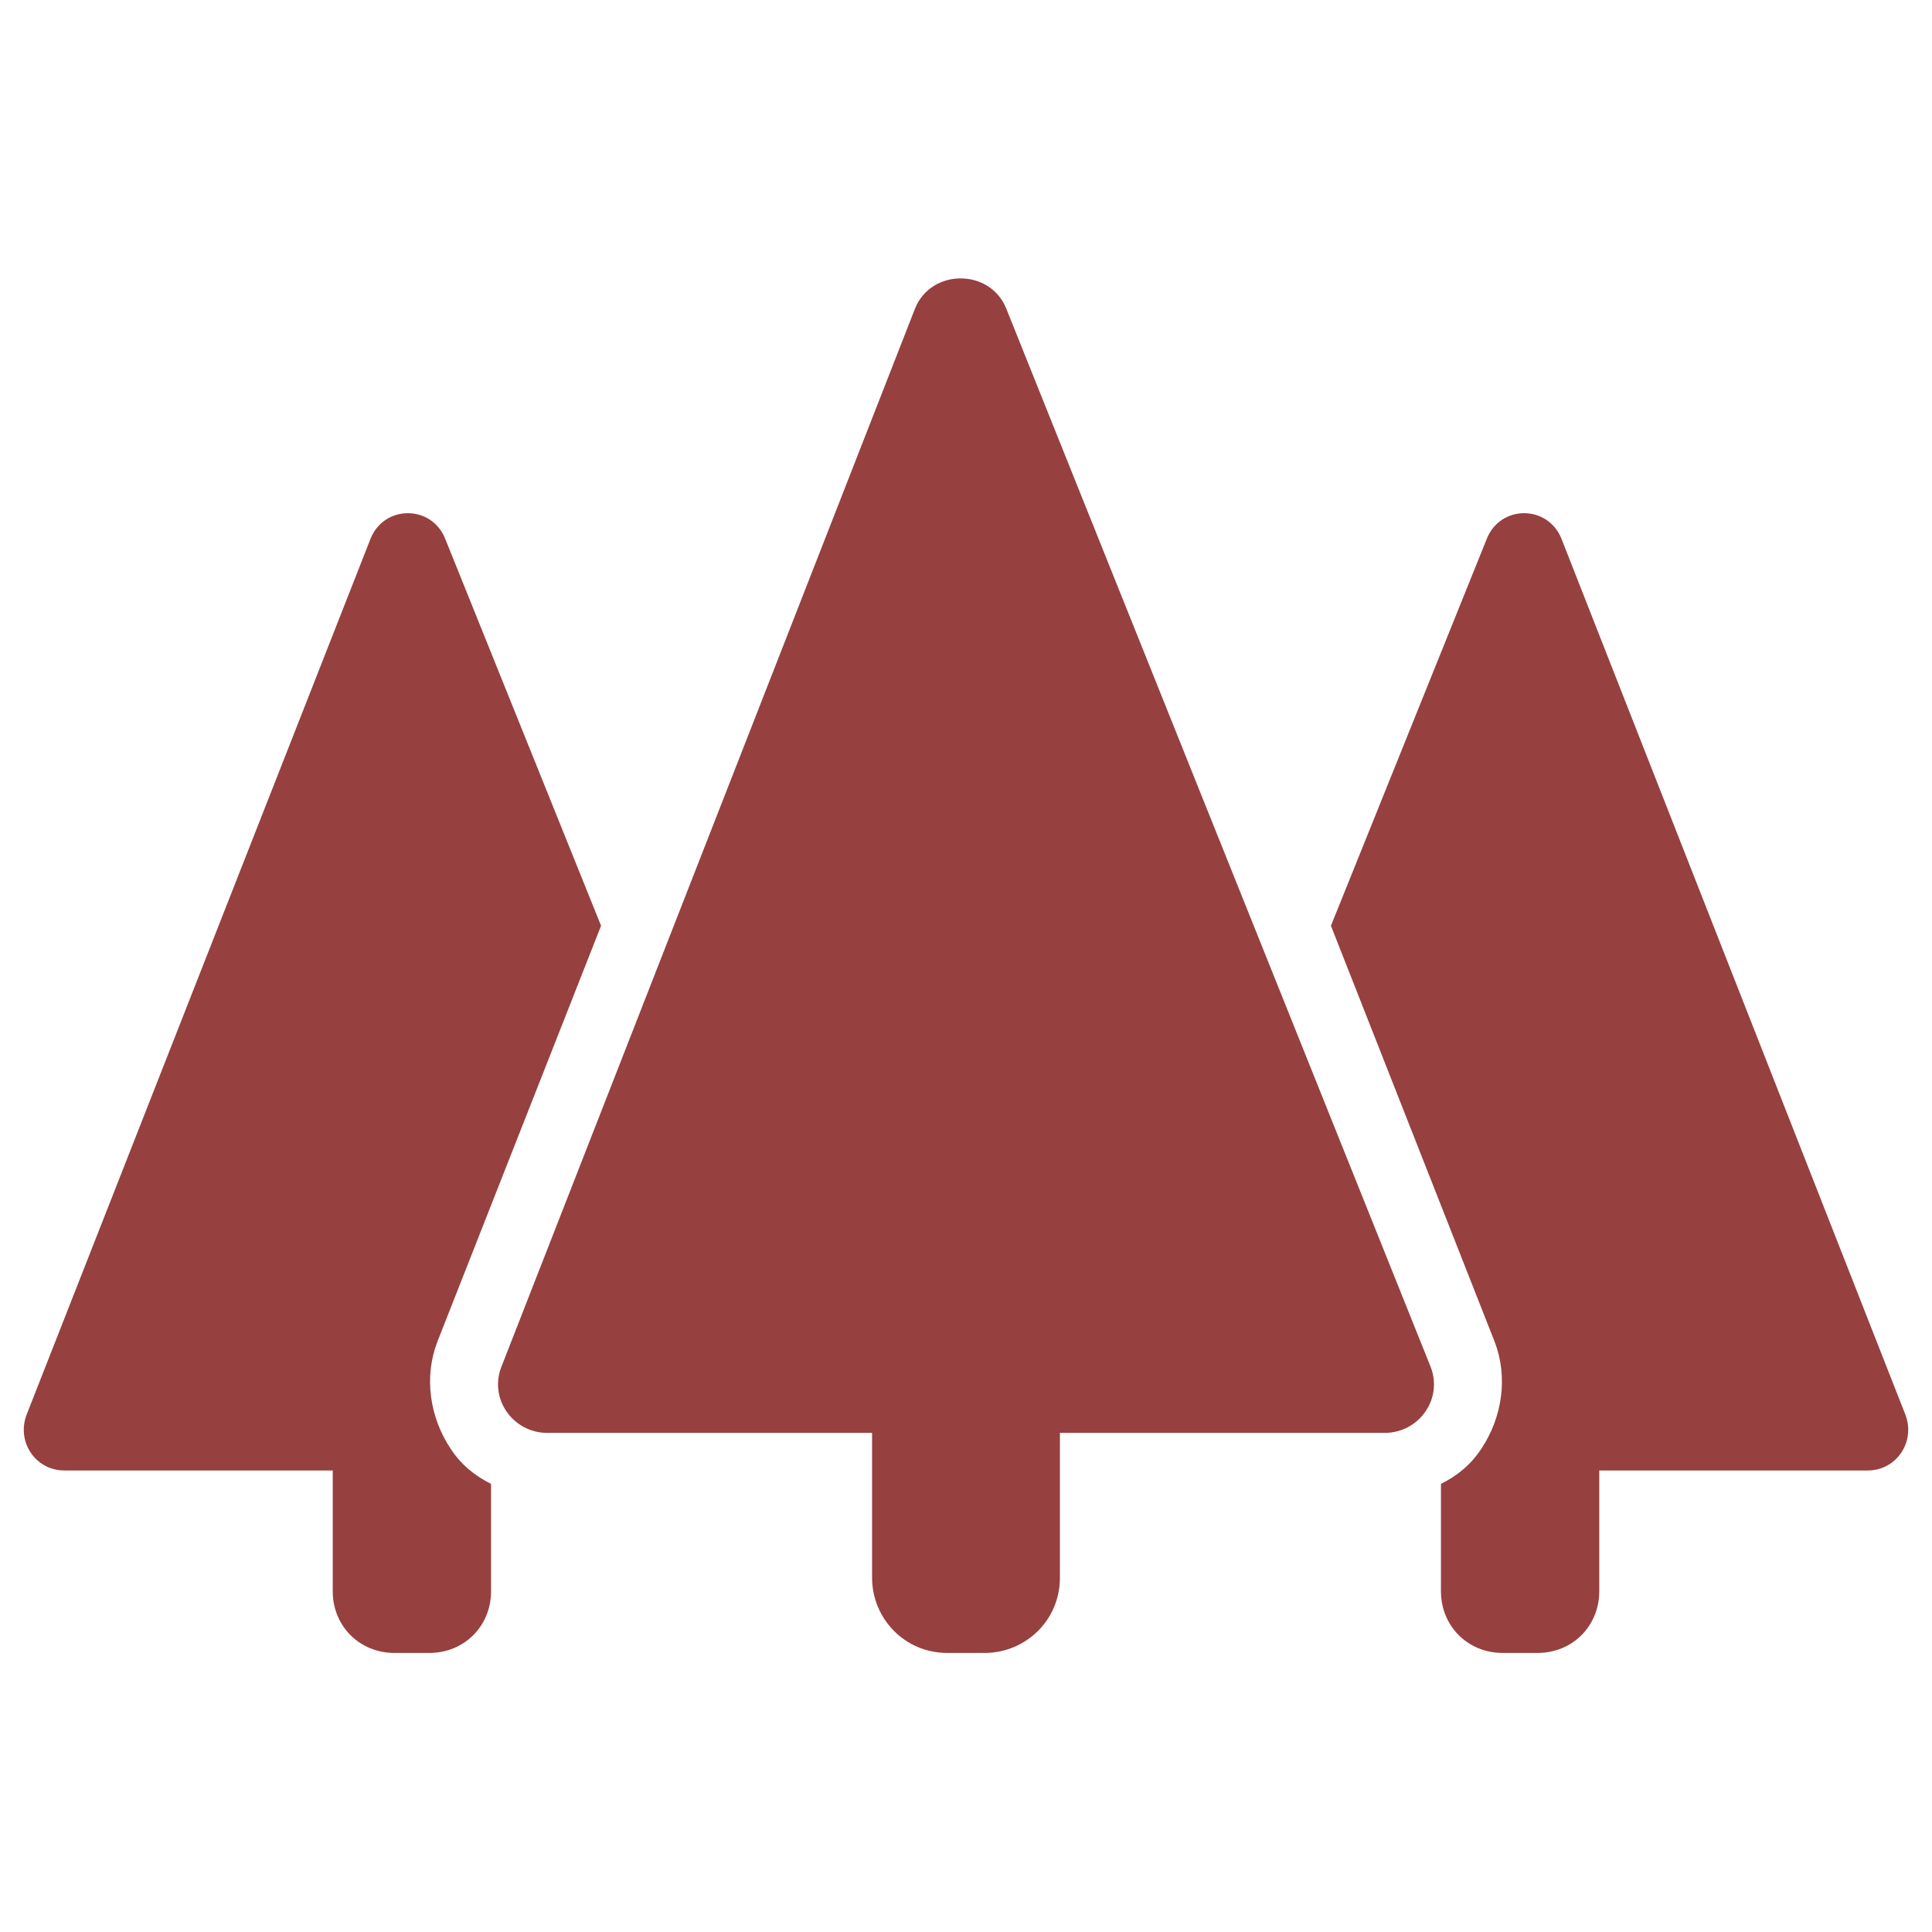
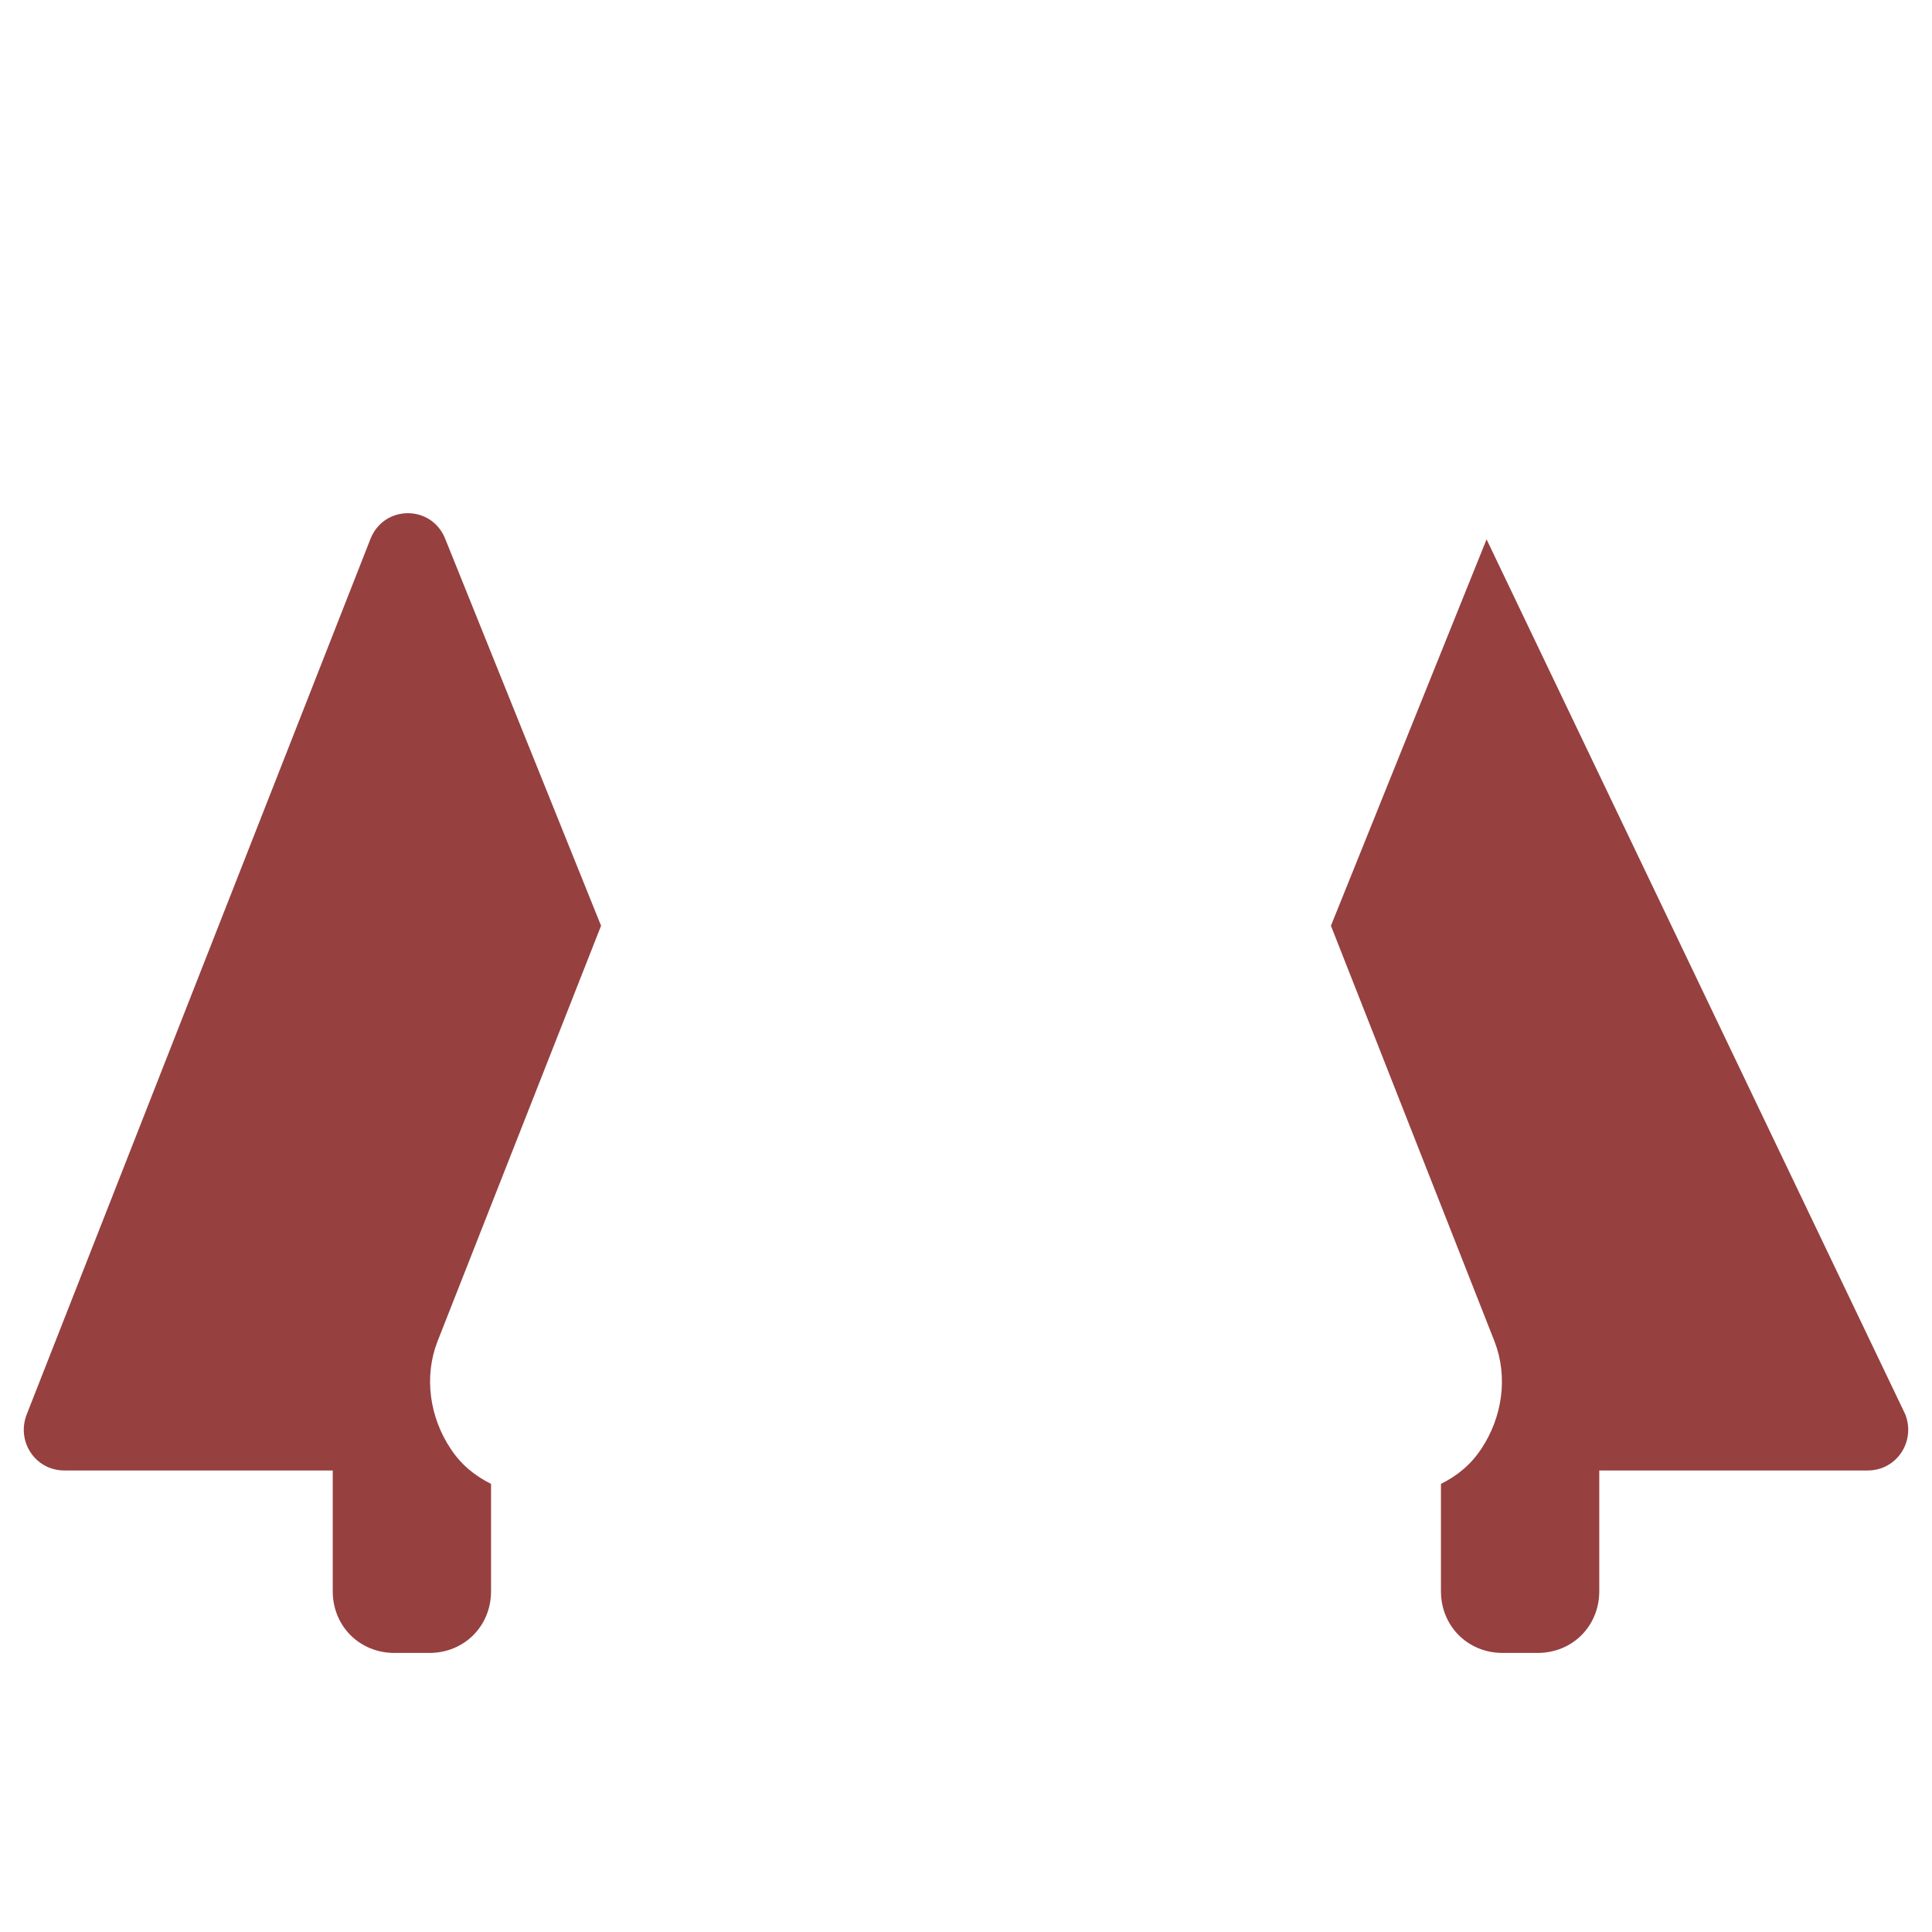
<svg xmlns="http://www.w3.org/2000/svg" fill="rgba(150,64,64,1)" viewBox="0 0 72 72">
  <g fill="rgba(150,64,64,1)">
-     <path d="M53.3 50.9L37.5 11.5c-.6-1.5-2.8-1.5-3.4 0L18.7 50.9c-.5 1.2.4 2.5 1.7 2.5h12.1v5.4c0 1.5 1.2 2.8 2.8 2.8h1.4c1.5 0 2.8-1.2 2.8-2.8v-5.4h12.1c1.3 0 2.2-1.3 1.7-2.5z" />
-     <path d="M16.8 54c-.8-1.2-1-2.7-.5-4l6.1-15.5-5.8-14.4c-.5-1.3-2.3-1.3-2.8 0L1 52.7c-.4 1 .3 2.1 1.4 2.1h10v4.5c0 1.3 1 2.3 2.3 2.3H16c1.3 0 2.3-1 2.3-2.3v-4c-.6-.3-1.1-.7-1.5-1.3zM55.2 54c.8-1.2 1-2.7.5-4l-6.1-15.5 5.8-14.4c.5-1.3 2.3-1.3 2.8 0L71 52.7c.4 1-.3 2.1-1.4 2.1h-10v4.5c0 1.3-1 2.3-2.3 2.3H56c-1.3 0-2.3-1-2.3-2.3v-4c.6-.3 1.1-.7 1.5-1.3z" />
+     <path d="M16.8 54c-.8-1.2-1-2.7-.5-4l6.1-15.5-5.8-14.4c-.5-1.3-2.3-1.3-2.8 0L1 52.7c-.4 1 .3 2.1 1.4 2.1h10v4.5c0 1.3 1 2.3 2.3 2.3H16c1.3 0 2.3-1 2.3-2.3v-4c-.6-.3-1.1-.7-1.5-1.3zM55.2 54c.8-1.2 1-2.7.5-4l-6.1-15.5 5.8-14.4L71 52.7c.4 1-.3 2.1-1.4 2.1h-10v4.5c0 1.3-1 2.3-2.3 2.3H56c-1.3 0-2.3-1-2.3-2.3v-4c.6-.3 1.1-.7 1.5-1.3z" />
  </g>
</svg>